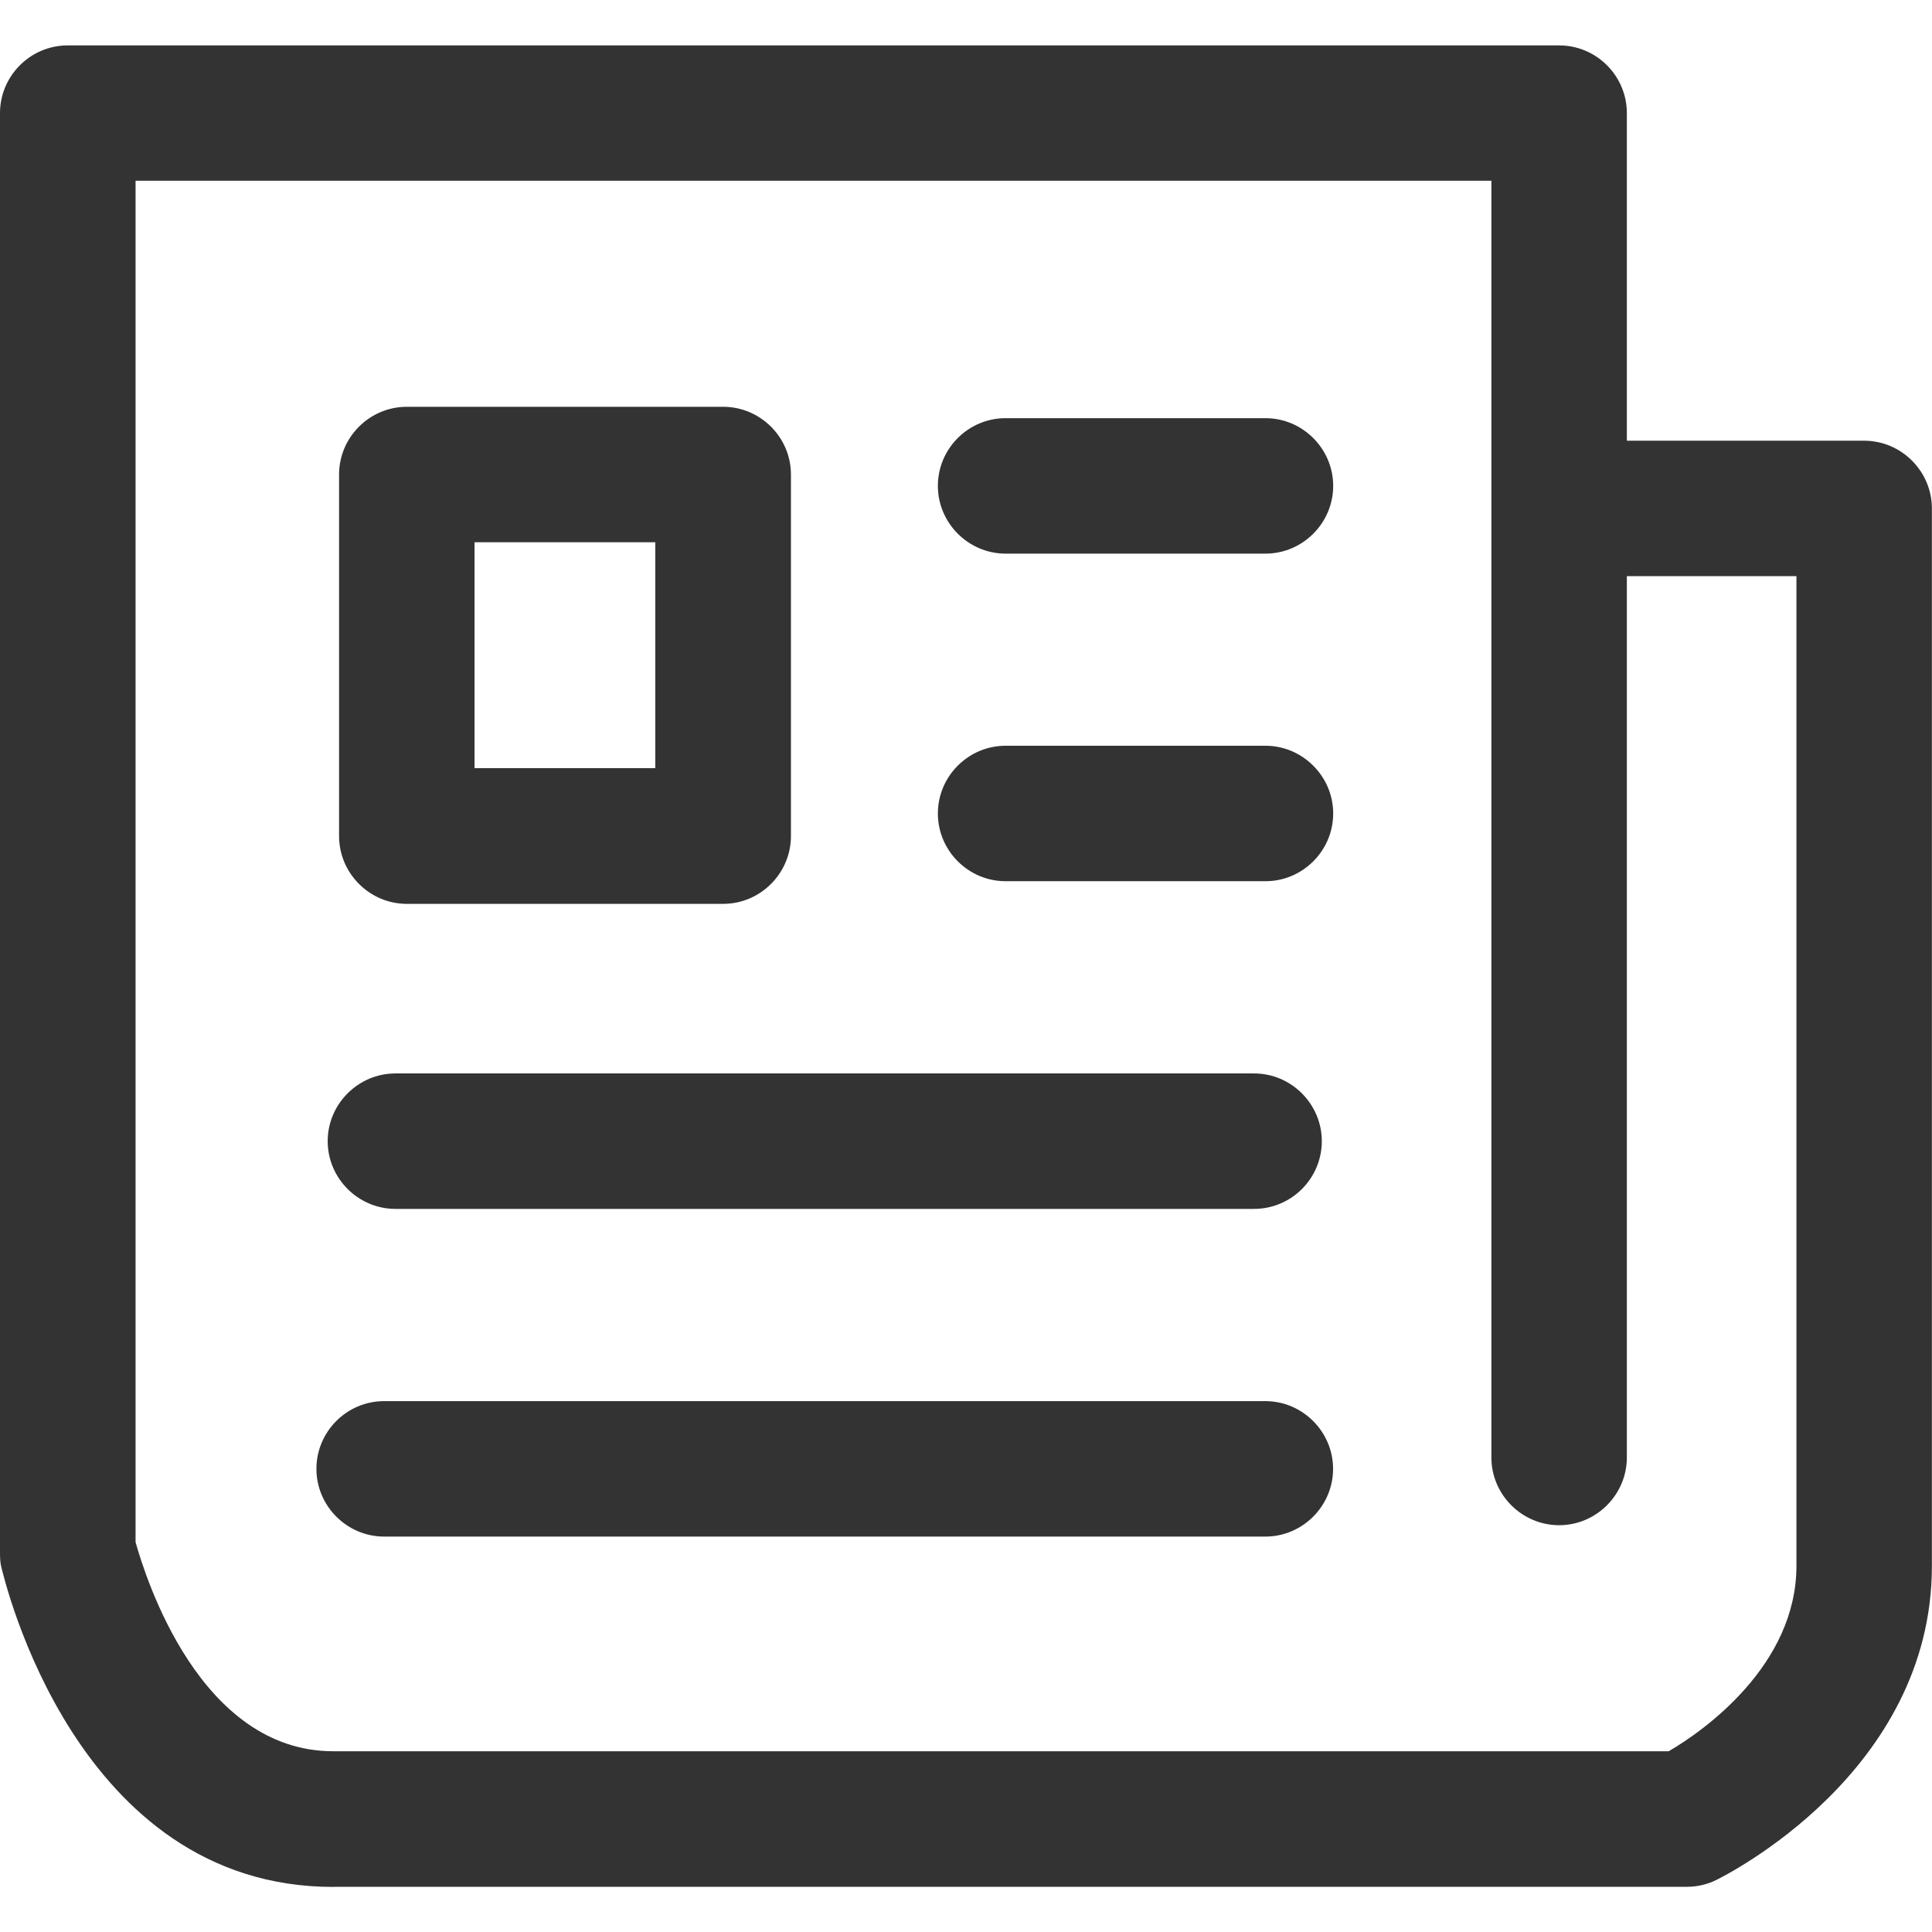
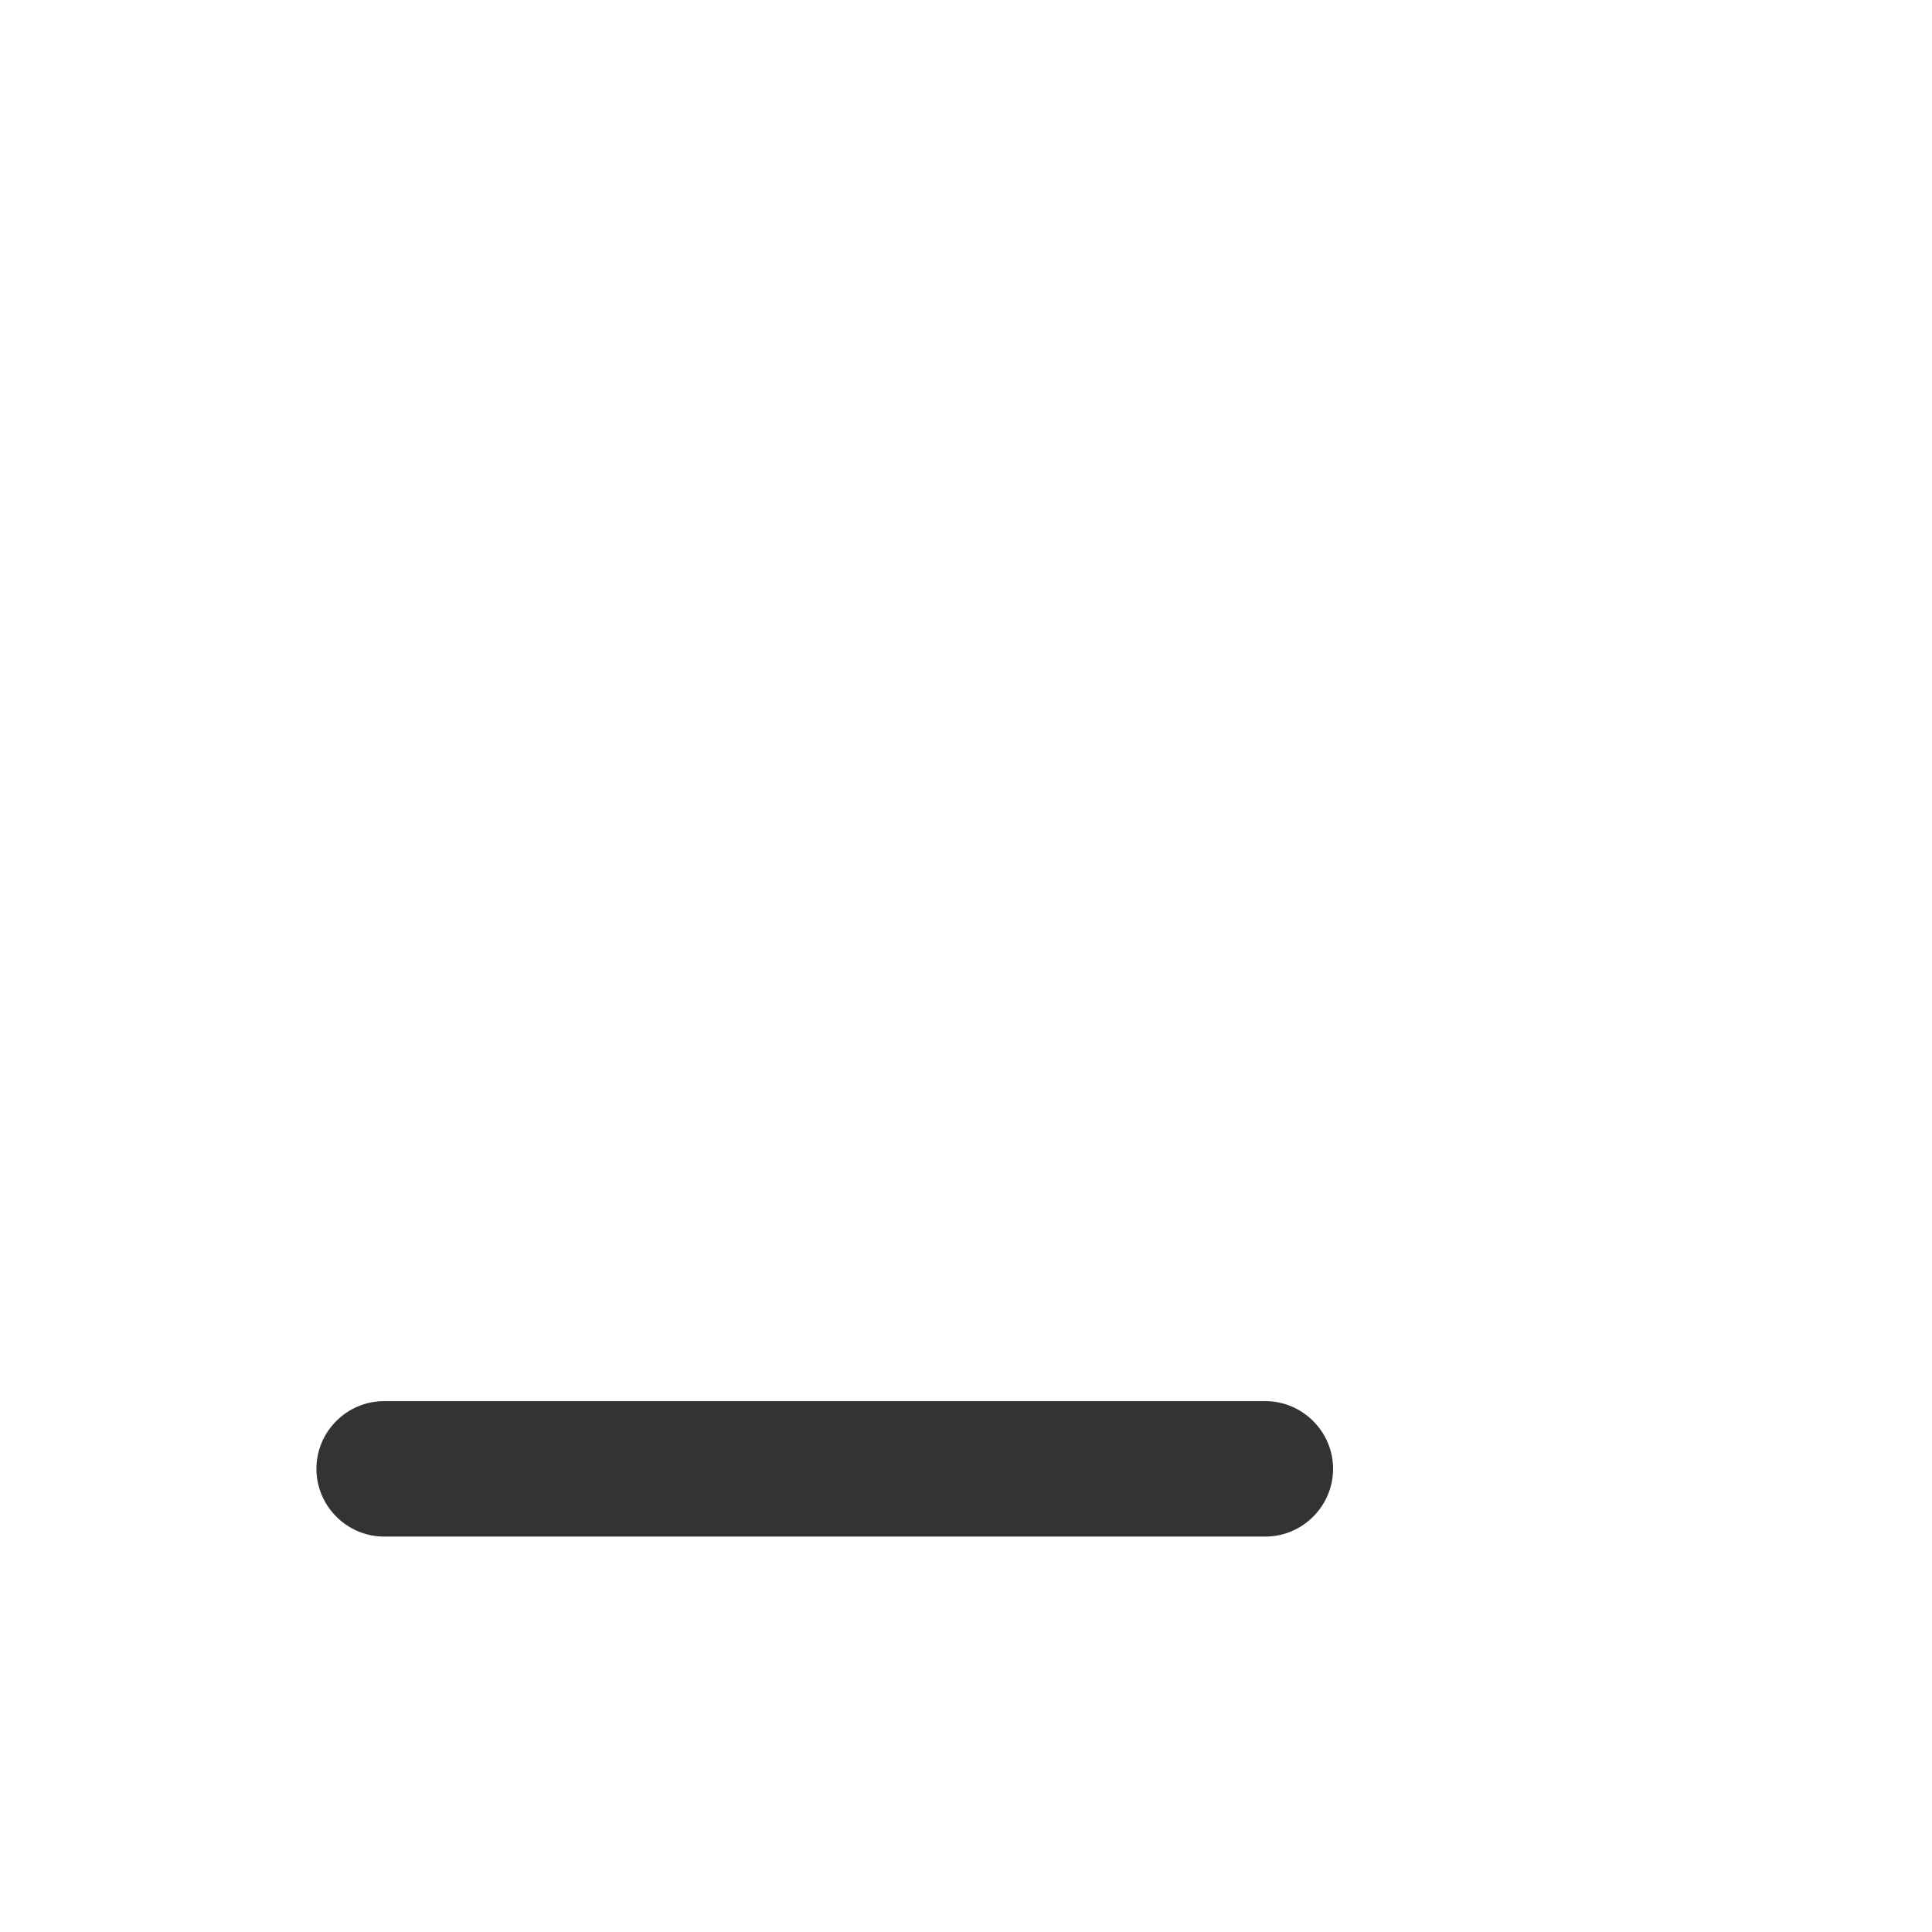
<svg xmlns="http://www.w3.org/2000/svg" width="18" height="18" viewBox="0 0 18 18" fill="none">
  <g clip-path="url(#clip0)">
-     <path d="M3.105 17.579H15.715C15.81 17.579 15.904 17.558 15.989 17.516C16.073 17.474 17.999 16.516 17.999 14.59V4.737C17.999 4.39 17.714 4.106 17.368 4.106H15.157V1.054C15.157 0.706 14.873 0.423 14.526 0.423H0.631C0.283 0.423 0 0.707 0 1.054V14.454C0 14.495 0 14.548 0.01 14.591C0.042 14.717 0.705 17.58 3.105 17.58V17.579ZM1.263 1.684H13.895V13.579C13.895 13.926 14.18 14.21 14.526 14.21C14.873 14.21 15.157 13.925 15.157 13.579V5.368H16.737V14.589C16.737 15.515 15.874 16.126 15.547 16.316H3.105C1.863 16.316 1.358 14.705 1.263 14.368V1.684Z" fill="#333333" />
-     <path d="M7.369 4.421C7.369 4.074 7.084 3.79 6.738 3.79H3.79C3.442 3.79 3.159 4.075 3.159 4.421V7.789C3.159 8.137 3.444 8.421 3.79 8.421H6.738C7.085 8.421 7.369 8.136 7.369 7.789V4.421ZM4.421 5.052H6.105V7.157H4.421V5.052Z" fill="#333333" />
    <path d="M3.579 14.316H11.789C12.136 14.316 12.42 14.031 12.42 13.685C12.42 13.338 12.135 13.054 11.789 13.054H3.579C3.231 13.054 2.948 13.338 2.948 13.685C2.948 14.031 3.232 14.316 3.579 14.316Z" fill="#333333" />
-     <path d="M3.684 11.263H11.684C12.032 11.263 12.315 10.979 12.315 10.632C12.315 10.286 12.031 10.001 11.684 10.001H3.684C3.337 10.001 3.053 10.286 3.053 10.632C3.053 10.979 3.338 11.263 3.684 11.263Z" fill="#333333" />
-     <path d="M9.369 5.158H11.79C12.137 5.158 12.421 4.873 12.421 4.527C12.421 4.18 12.136 3.896 11.79 3.896H9.369C9.021 3.896 8.738 4.18 8.738 4.527C8.738 4.873 9.022 5.158 9.369 5.158Z" fill="#333333" />
-     <path d="M9.369 8.21H11.79C12.137 8.21 12.421 7.926 12.421 7.579C12.421 7.233 12.136 6.948 11.79 6.948H9.369C9.021 6.948 8.738 7.233 8.738 7.579C8.738 7.926 9.022 8.21 9.369 8.21Z" fill="#333333" />
  </g>
  <defs>
    <clipPath id="clip0">
      <rect width="18" height="18" fill="white" />
    </clipPath>
  </defs>
</svg>